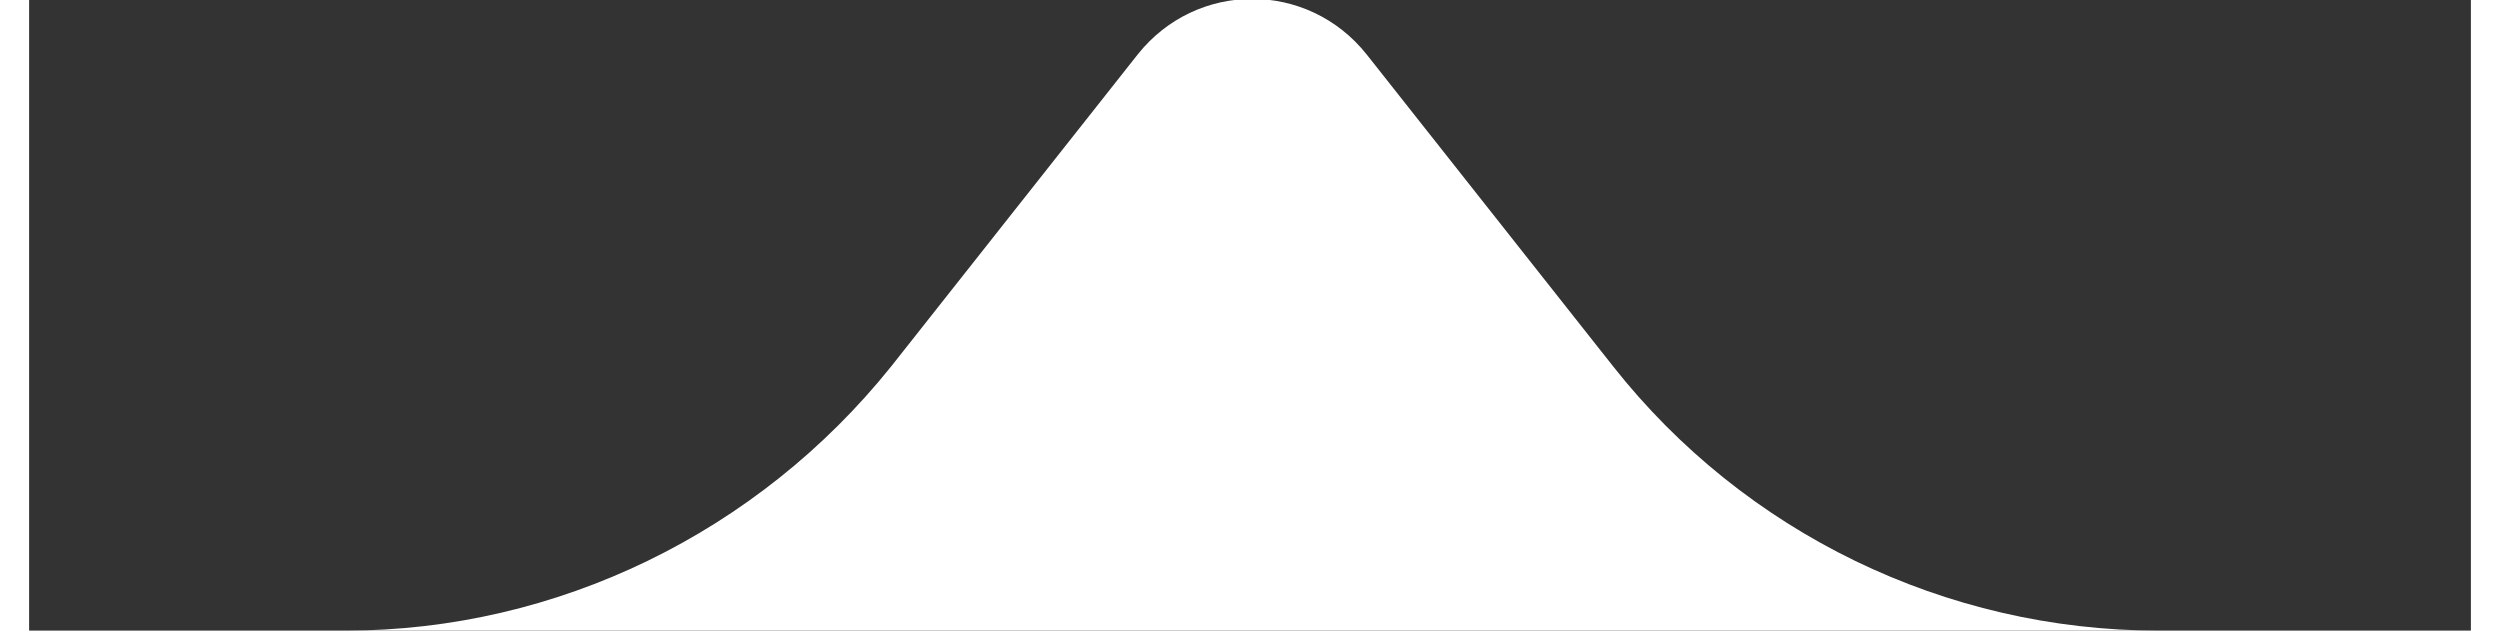
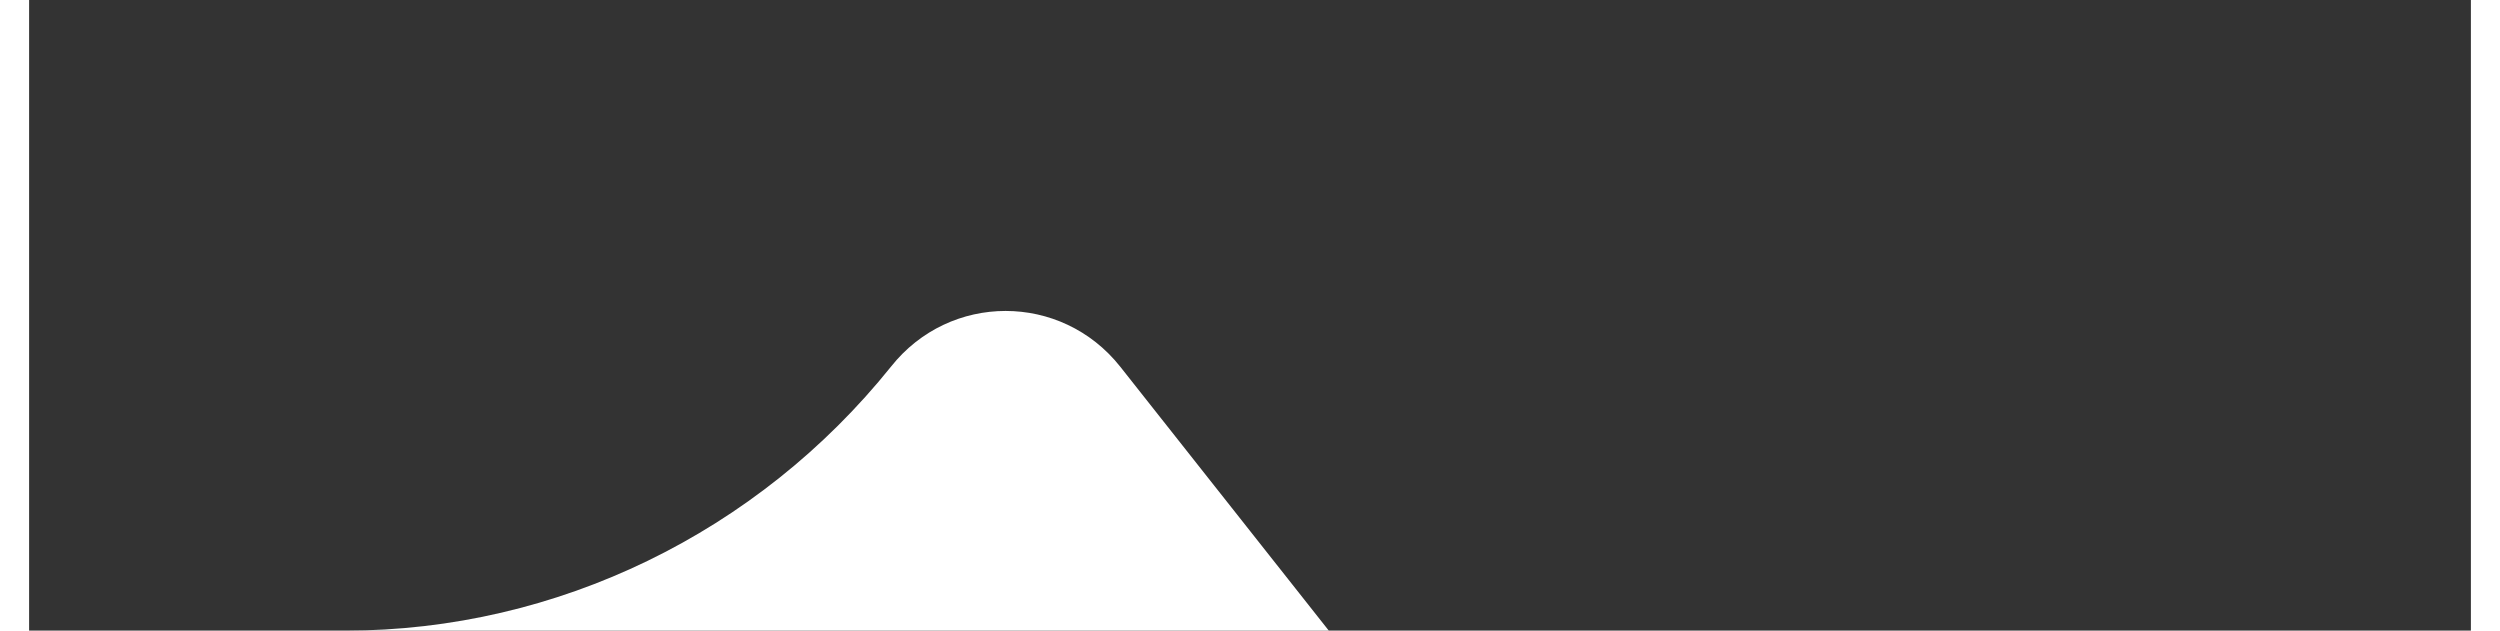
<svg xmlns="http://www.w3.org/2000/svg" id="a67f7cd61a58c7" viewBox="0 0 111.9 28.9" aria-hidden="true" style="fill:url(#CerosGradient_id0476cdbfd);" width="111px" height="28px">
  <rect x="0" y="0" width="111.9" height="28.9" fill="#333333" stroke="none" />
  <defs>
    <linearGradient class="cerosgradient" data-cerosgradient="true" id="CerosGradient_id0476cdbfd" gradientUnits="userSpaceOnUse" x1="50%" y1="100%" x2="50%" y2="0%">
      <stop offset="0%" stop-color="#FFFFFF" />
      <stop offset="100%" stop-color="#FFFFFF" />
    </linearGradient>
    <linearGradient />
  </defs>
-   <path d="M0,28.9h14.5c9.7,0,18.9-4.5,25-12.1l11.3-14.3c2.7-3.4,7.8-3.4,10.5,0l11.3,14.3c6,7.6,15.2,12.1,25,12.1h14.5" style="fill:#48bde1;fill:url(#CerosGradient_id0476cdbfd);" />
+   <path d="M0,28.9h14.5c9.7,0,18.9-4.5,25-12.1c2.7-3.4,7.8-3.4,10.5,0l11.3,14.3c6,7.6,15.2,12.1,25,12.1h14.5" style="fill:#48bde1;fill:url(#CerosGradient_id0476cdbfd);" />
</svg>